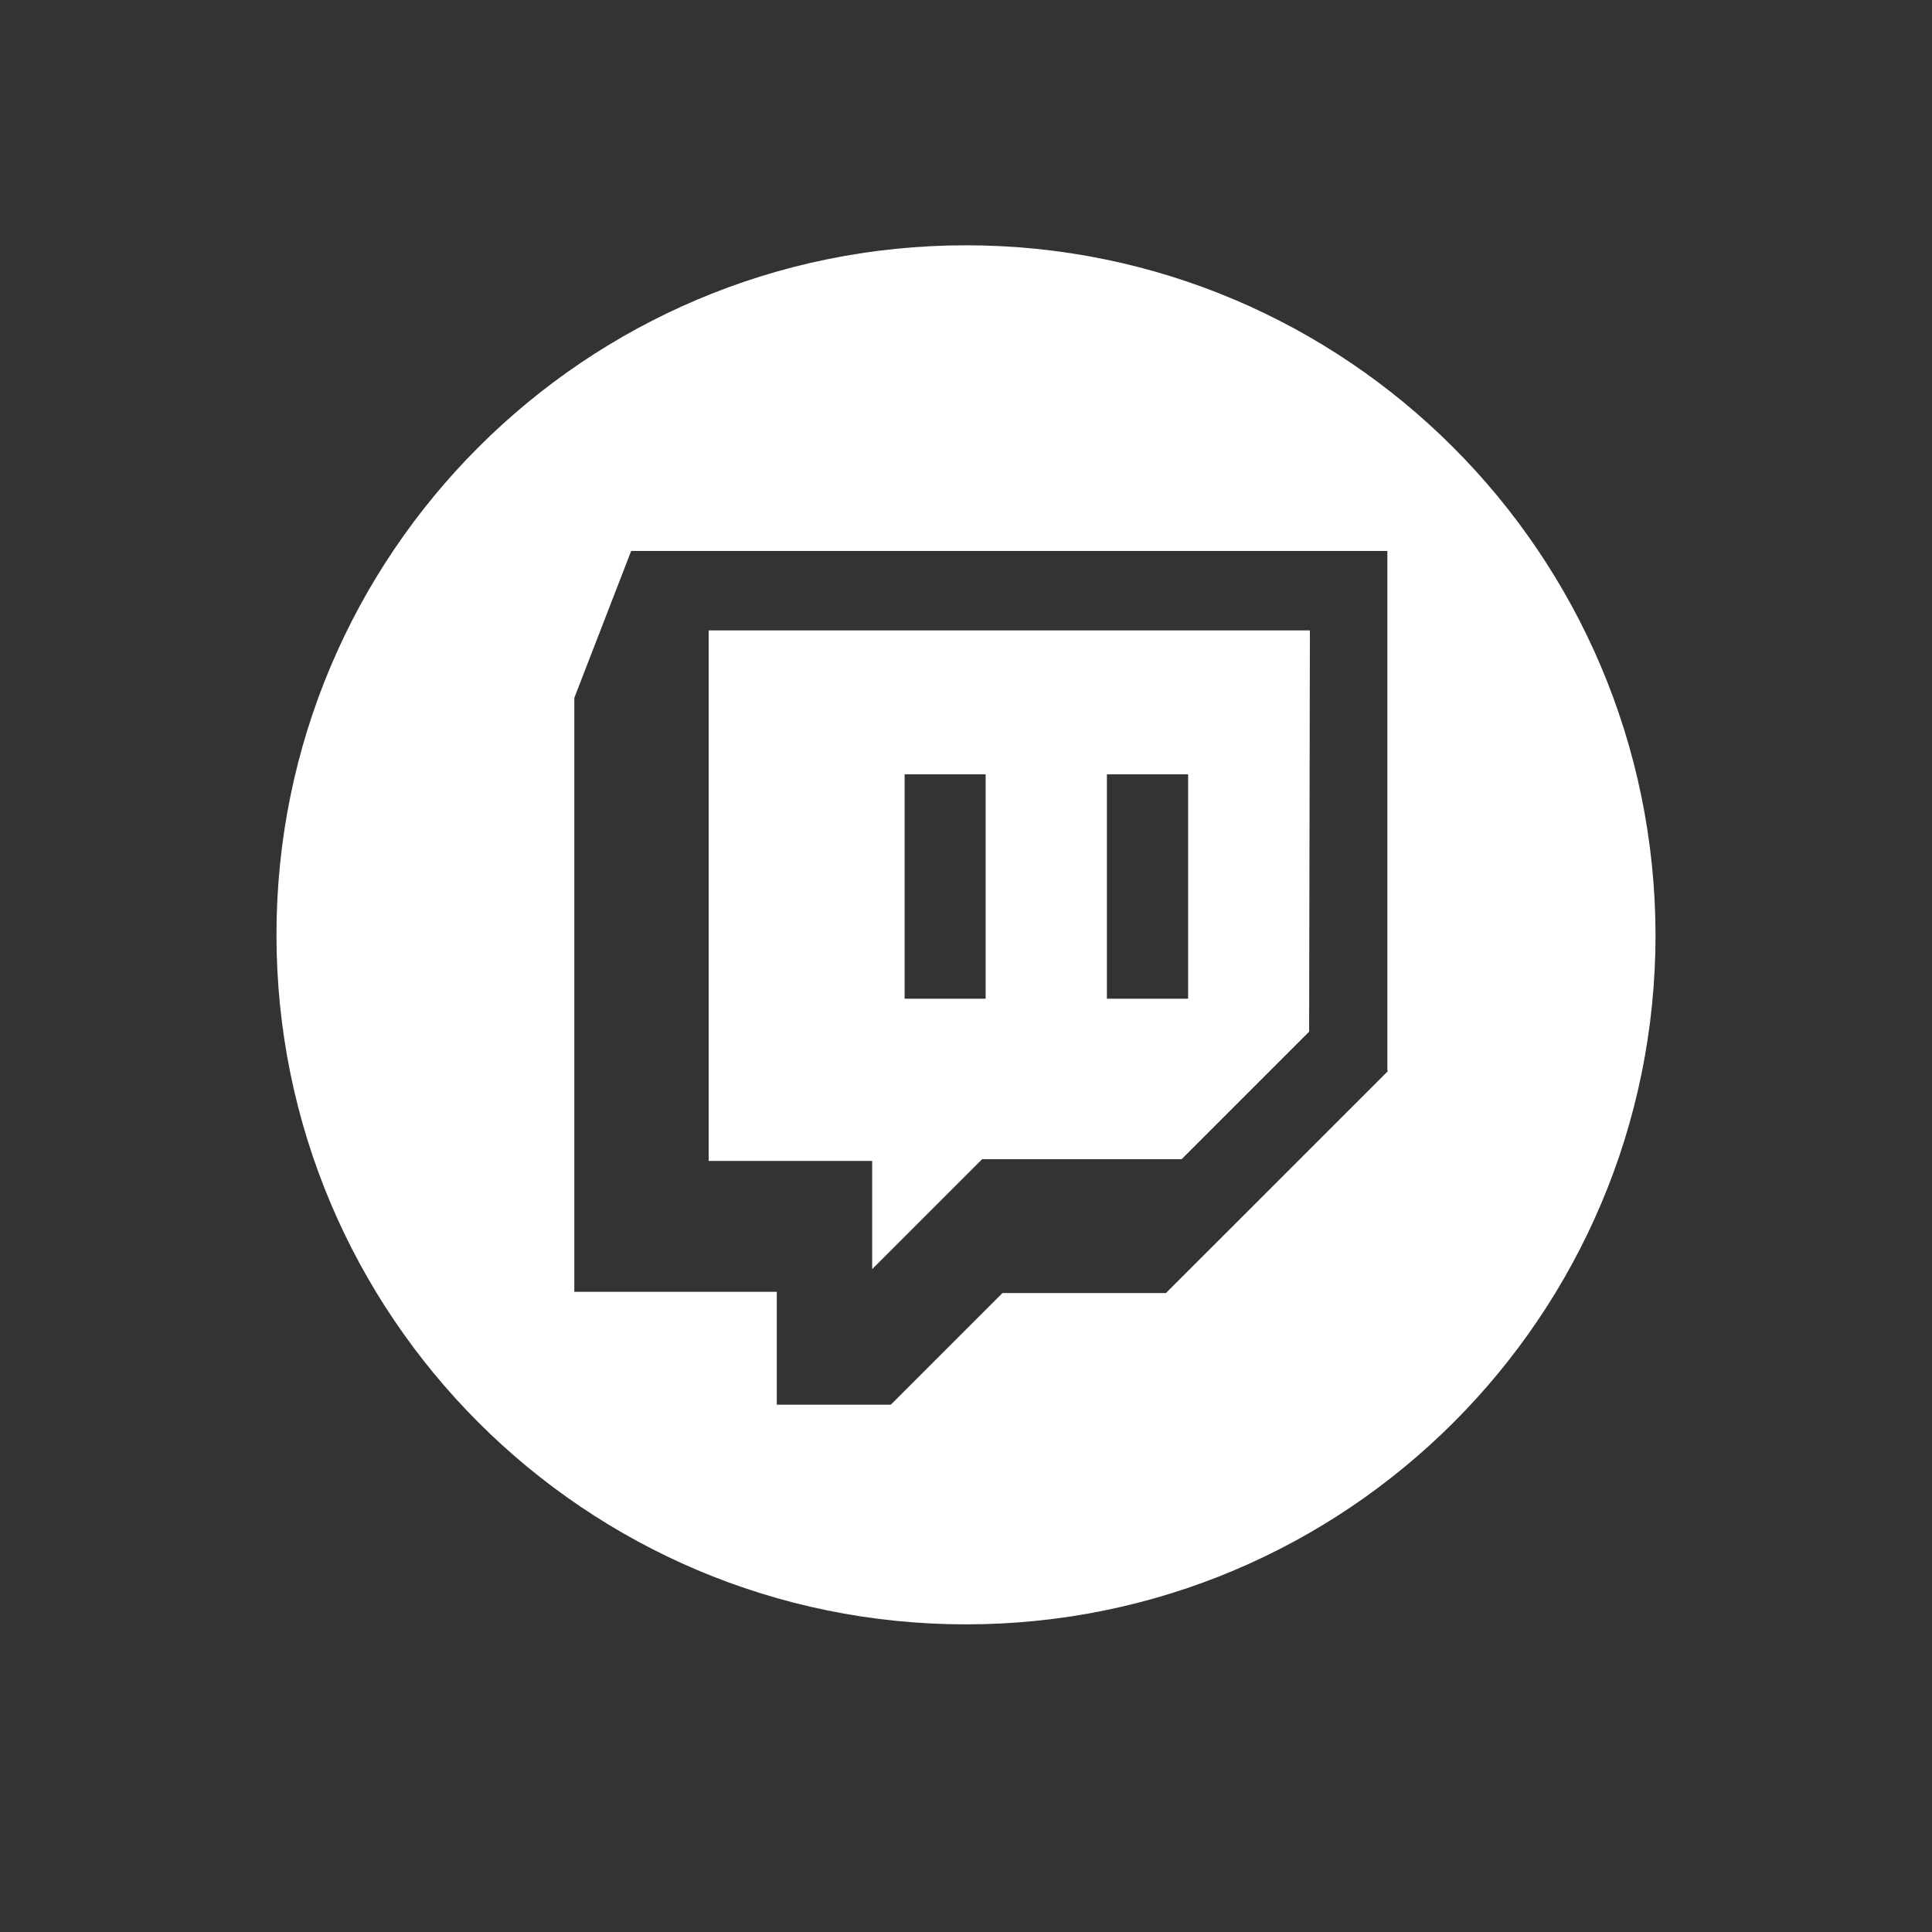
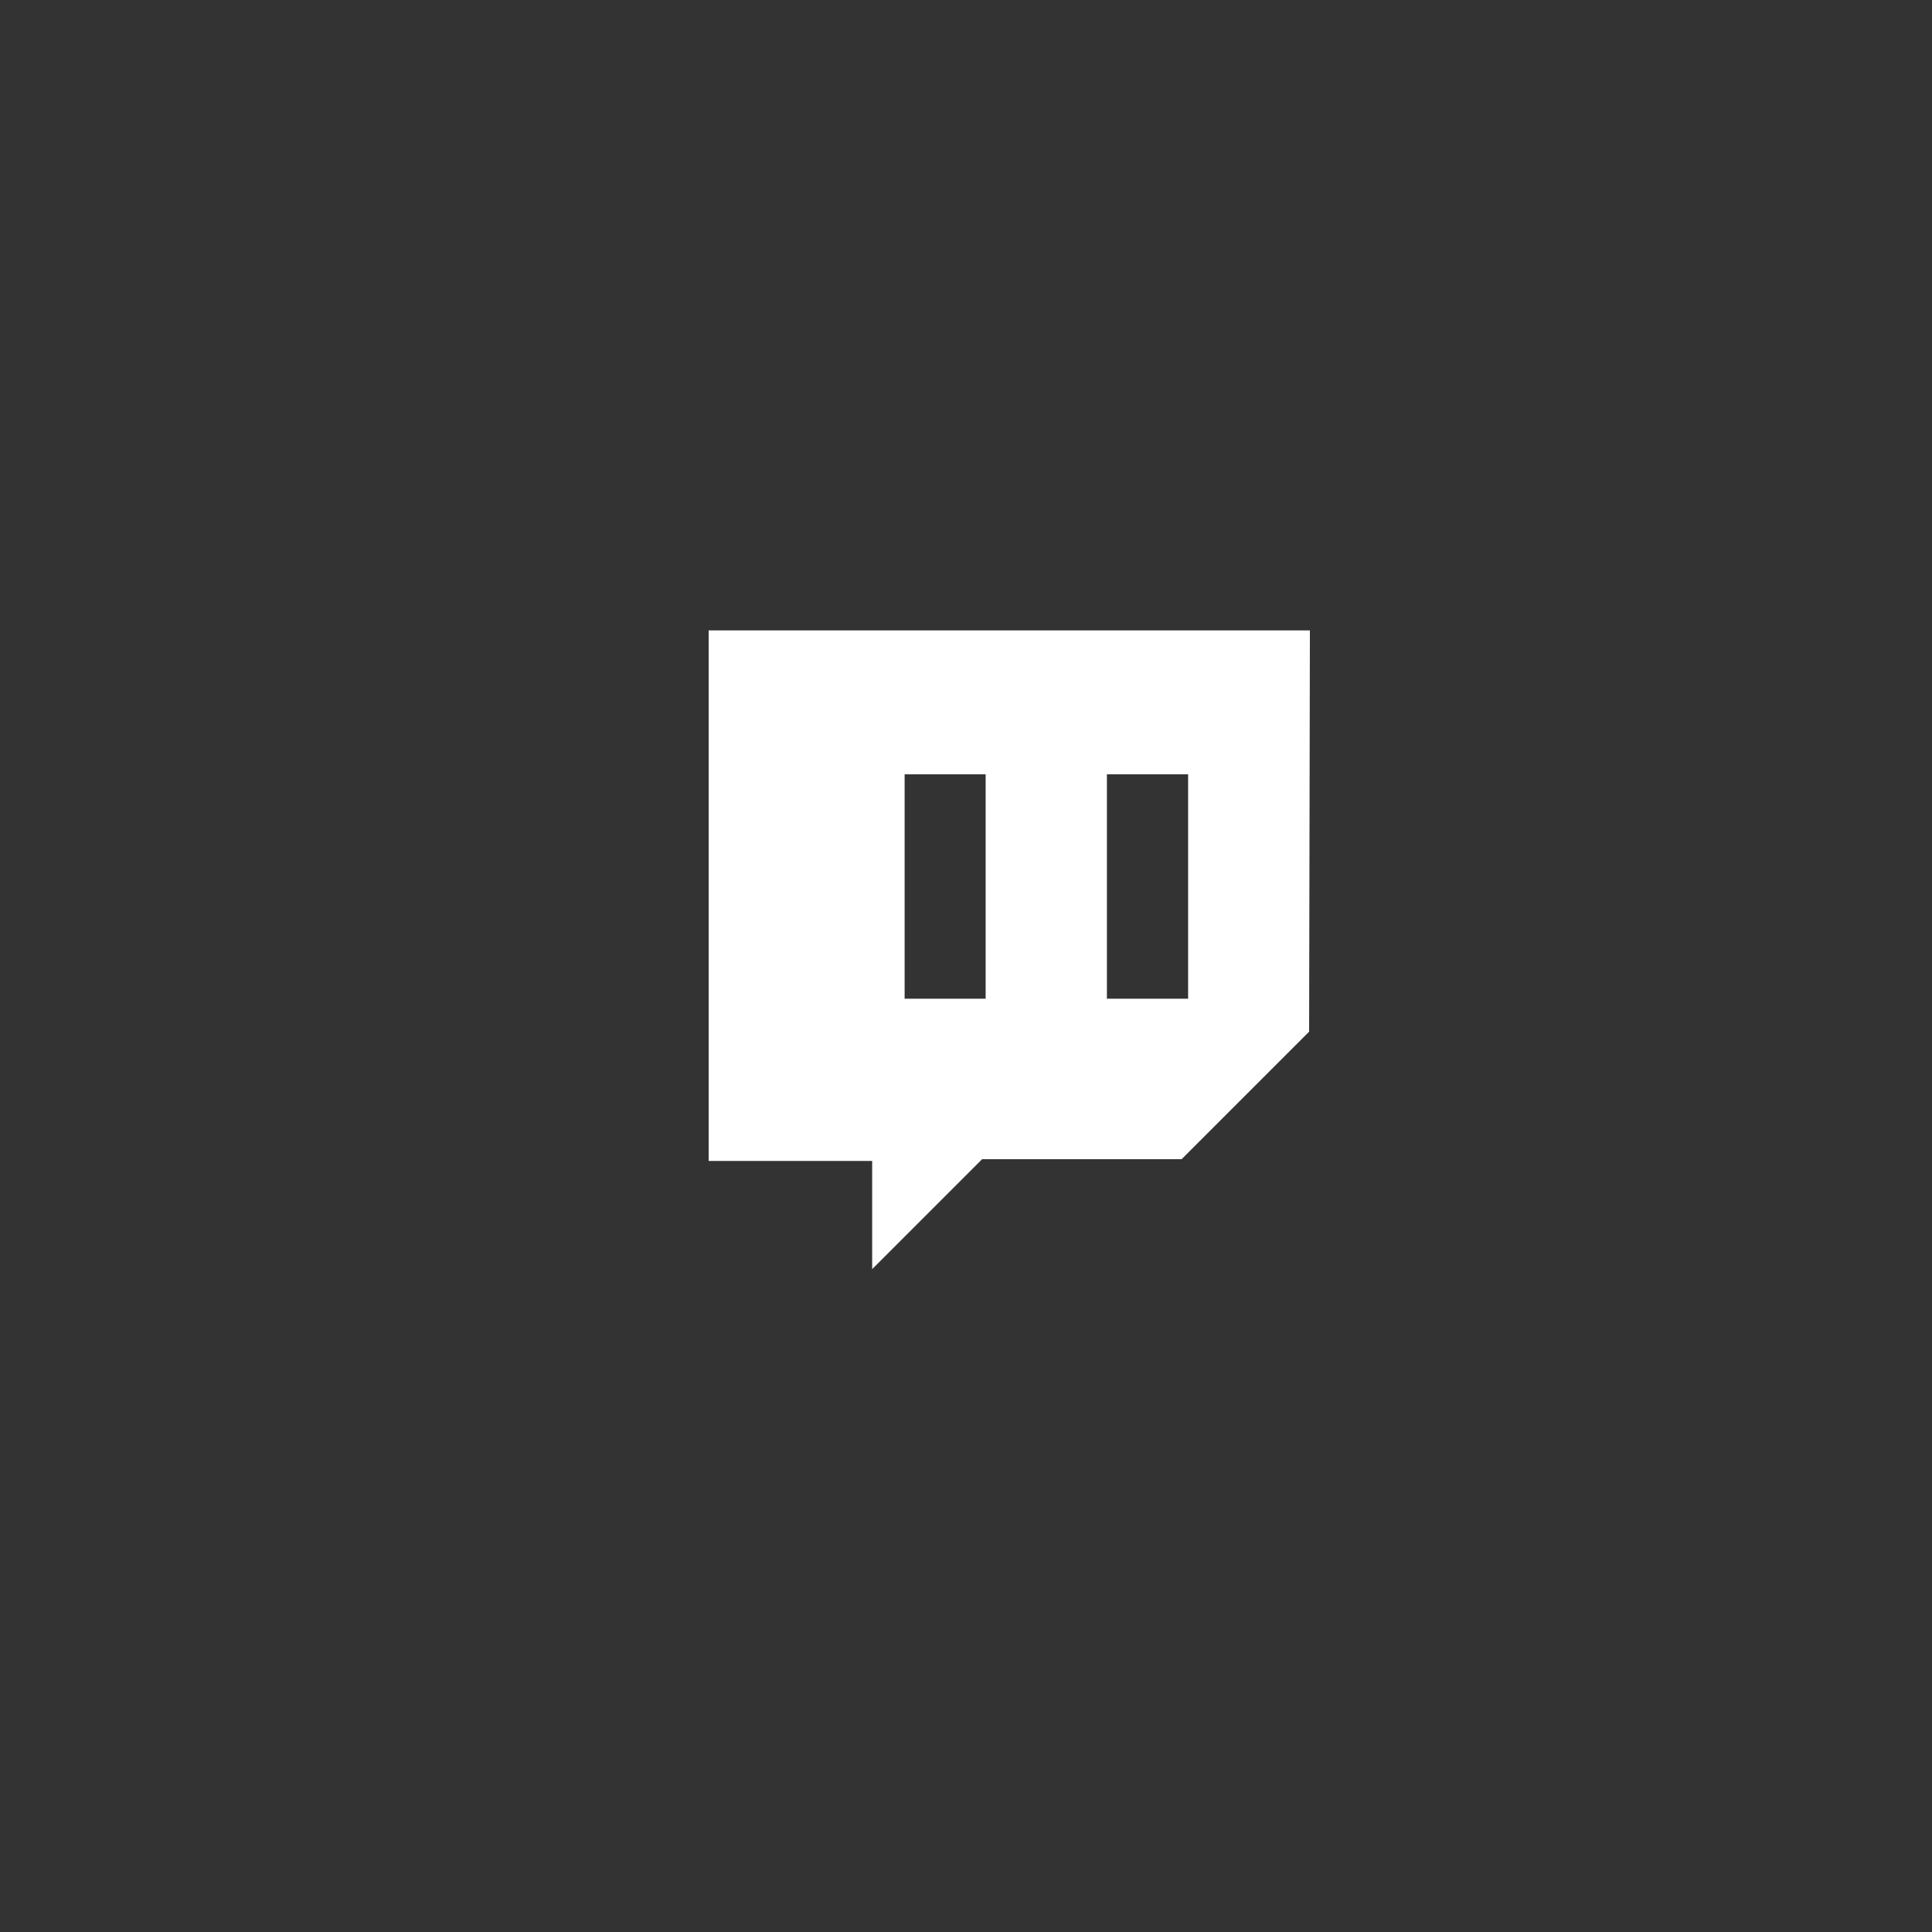
<svg xmlns="http://www.w3.org/2000/svg" width="40" zoomAndPan="magnify" viewBox="0 0 30 30" height="40" preserveAspectRatio="xMidYMid meet" version="1.0">
  <rect x="0" y="0" width="30" height="30" fill="#333333" stroke="none" />
  <defs>
    <clipPath id="c1db84f092">
      <path d="M 4.293 3.809 L 26 3.809 L 26 25.586 L 4.293 25.586 Z M 4.293 3.809 " clip-rule="nonzero" />
    </clipPath>
  </defs>
-   <path fill="#ffffff" d="M 13.543 19.707 L 15.25 18 L 18.348 18 L 20.328 16.02 L 20.34 9.789 L 11.004 9.789 L 11.004 18.027 L 13.543 18.027 Z M 17.188 12.023 L 18.449 12.023 L 18.449 15.508 L 17.188 15.508 Z M 14.047 12.023 L 15.305 12.023 L 15.305 15.508 L 14.047 15.508 Z M 14.047 12.023 " fill-opacity="1" fill-rule="nonzero" />
+   <path fill="#ffffff" d="M 13.543 19.707 L 15.25 18 L 18.348 18 L 20.328 16.02 L 20.34 9.789 L 11.004 9.789 L 11.004 18.027 L 13.543 18.027 M 17.188 12.023 L 18.449 12.023 L 18.449 15.508 L 17.188 15.508 Z M 14.047 12.023 L 15.305 12.023 L 15.305 15.508 L 14.047 15.508 Z M 14.047 12.023 " fill-opacity="1" fill-rule="nonzero" />
  <g clip-path="url(#c1db84f092)">
-     <path fill="#ffffff" d="M 15 3.809 C 9.086 3.809 4.293 8.602 4.293 14.516 C 4.293 20.43 9.086 25.223 15 25.223 C 20.914 25.223 25.707 20.43 25.707 14.516 C 25.695 8.602 20.906 3.809 15 3.809 Z M 21.555 16.629 L 18.105 20.078 L 15.566 20.078 L 13.832 21.812 L 12.062 21.812 L 12.062 20.059 L 8.918 20.059 L 8.918 10.836 L 9.801 8.555 L 21.543 8.555 L 21.543 16.629 Z M 21.555 16.629 " fill-opacity="1" fill-rule="nonzero" />
-   </g>
+     </g>
</svg>